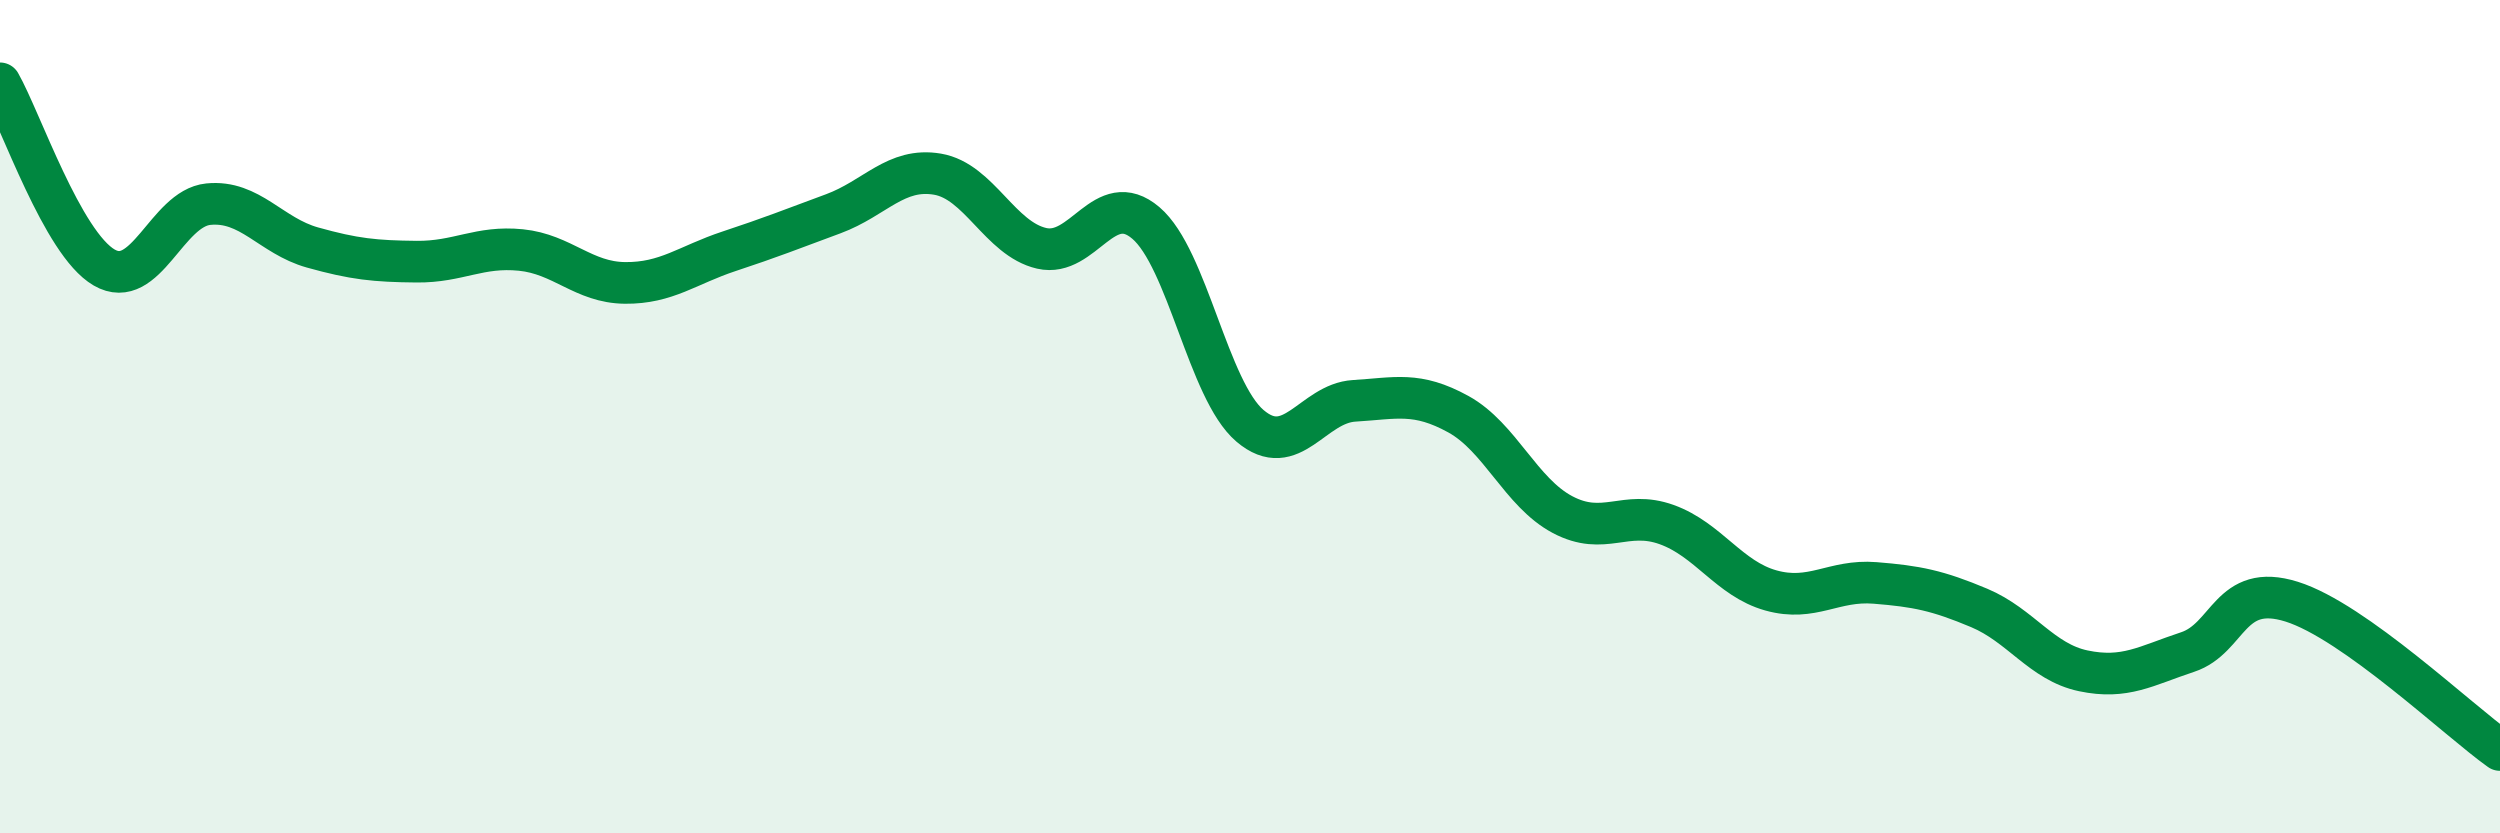
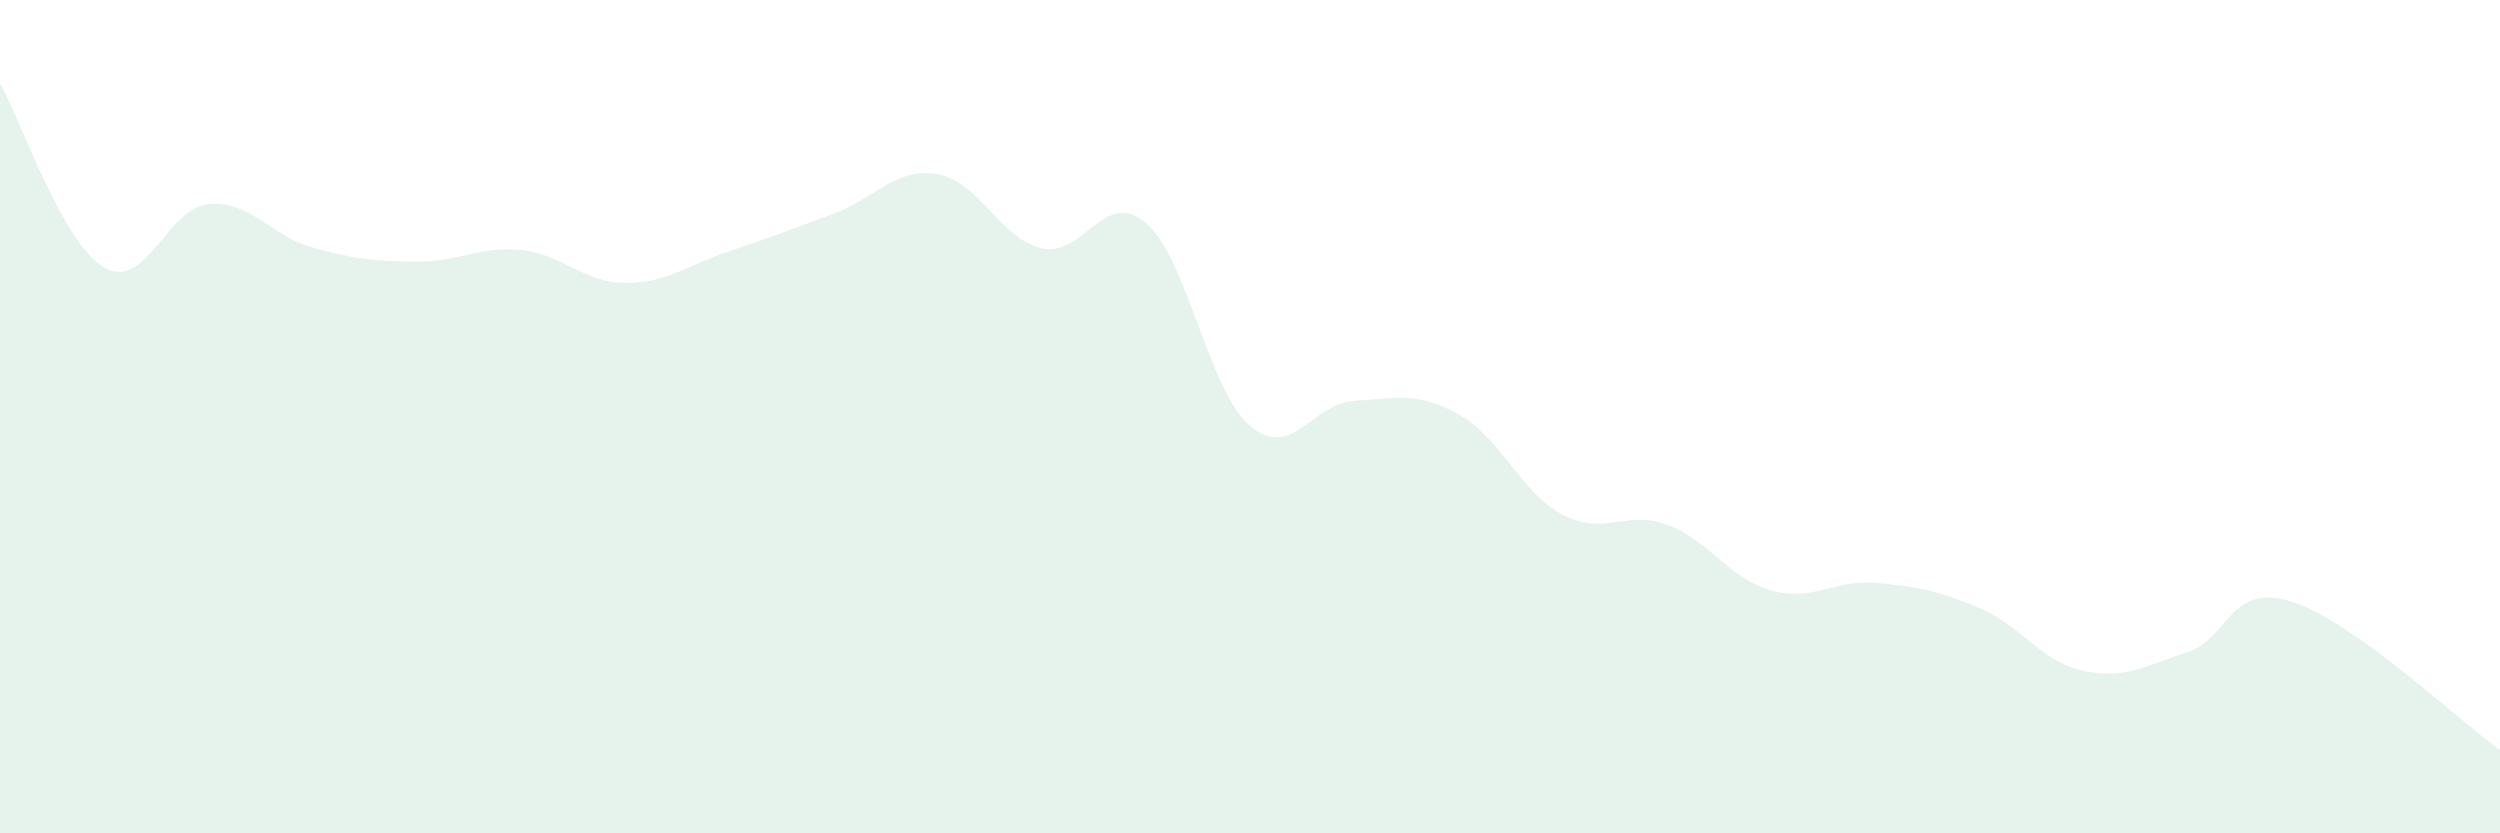
<svg xmlns="http://www.w3.org/2000/svg" width="60" height="20" viewBox="0 0 60 20">
  <path d="M 0,2 C 0.5,2.88 1.5,5.84 2.5,6.42 C 3.5,7 4,5 5,4.9 C 6,4.8 6.5,5.66 7.5,5.94 C 8.5,6.22 9,6.27 10,6.28 C 11,6.29 11.5,5.9 12.5,6 C 13.5,6.1 14,6.78 15,6.79 C 16,6.8 16.5,6.36 17.5,6.03 C 18.5,5.7 19,5.5 20,5.13 C 21,4.76 21.5,4.01 22.5,4.18 C 23.5,4.35 24,5.73 25,5.96 C 26,6.19 26.5,4.5 27.5,5.35 C 28.5,6.2 29,9.37 30,10.22 C 31,11.07 31.5,9.68 32.5,9.62 C 33.5,9.56 34,9.39 35,9.94 C 36,10.49 36.5,11.82 37.5,12.35 C 38.5,12.88 39,12.23 40,12.59 C 41,12.95 41.5,13.89 42.5,14.17 C 43.5,14.45 44,13.91 45,13.99 C 46,14.07 46.5,14.17 47.5,14.59 C 48.5,15.01 49,15.89 50,16.1 C 51,16.31 51.5,15.98 52.5,15.65 C 53.5,15.32 53.5,13.97 55,14.44 C 56.5,14.91 59,17.29 60,18L60 20L0 20Z" fill="#008740" opacity="0.1" stroke-linecap="round" stroke-linejoin="round" />
-   <path d="M 0,2 C 0.5,2.88 1.5,5.84 2.5,6.42 C 3.5,7 4,5 5,4.9 C 6,4.8 6.5,5.66 7.5,5.94 C 8.5,6.22 9,6.27 10,6.28 C 11,6.29 11.5,5.9 12.5,6 C 13.5,6.1 14,6.78 15,6.79 C 16,6.8 16.5,6.36 17.5,6.03 C 18.5,5.7 19,5.5 20,5.13 C 21,4.76 21.5,4.01 22.5,4.18 C 23.5,4.35 24,5.73 25,5.96 C 26,6.19 26.5,4.5 27.5,5.35 C 28.5,6.2 29,9.37 30,10.22 C 31,11.07 31.5,9.68 32.5,9.62 C 33.5,9.56 34,9.39 35,9.94 C 36,10.49 36.5,11.82 37.5,12.35 C 38.5,12.88 39,12.23 40,12.59 C 41,12.95 41.5,13.89 42.5,14.17 C 43.5,14.45 44,13.91 45,13.99 C 46,14.07 46.5,14.17 47.5,14.59 C 48.5,15.01 49,15.89 50,16.1 C 51,16.31 51.5,15.98 52.5,15.65 C 53.5,15.32 53.5,13.97 55,14.44 C 56.5,14.91 59,17.29 60,18" stroke="#008740" stroke-width="1" fill="none" stroke-linecap="round" stroke-linejoin="round" />
</svg>